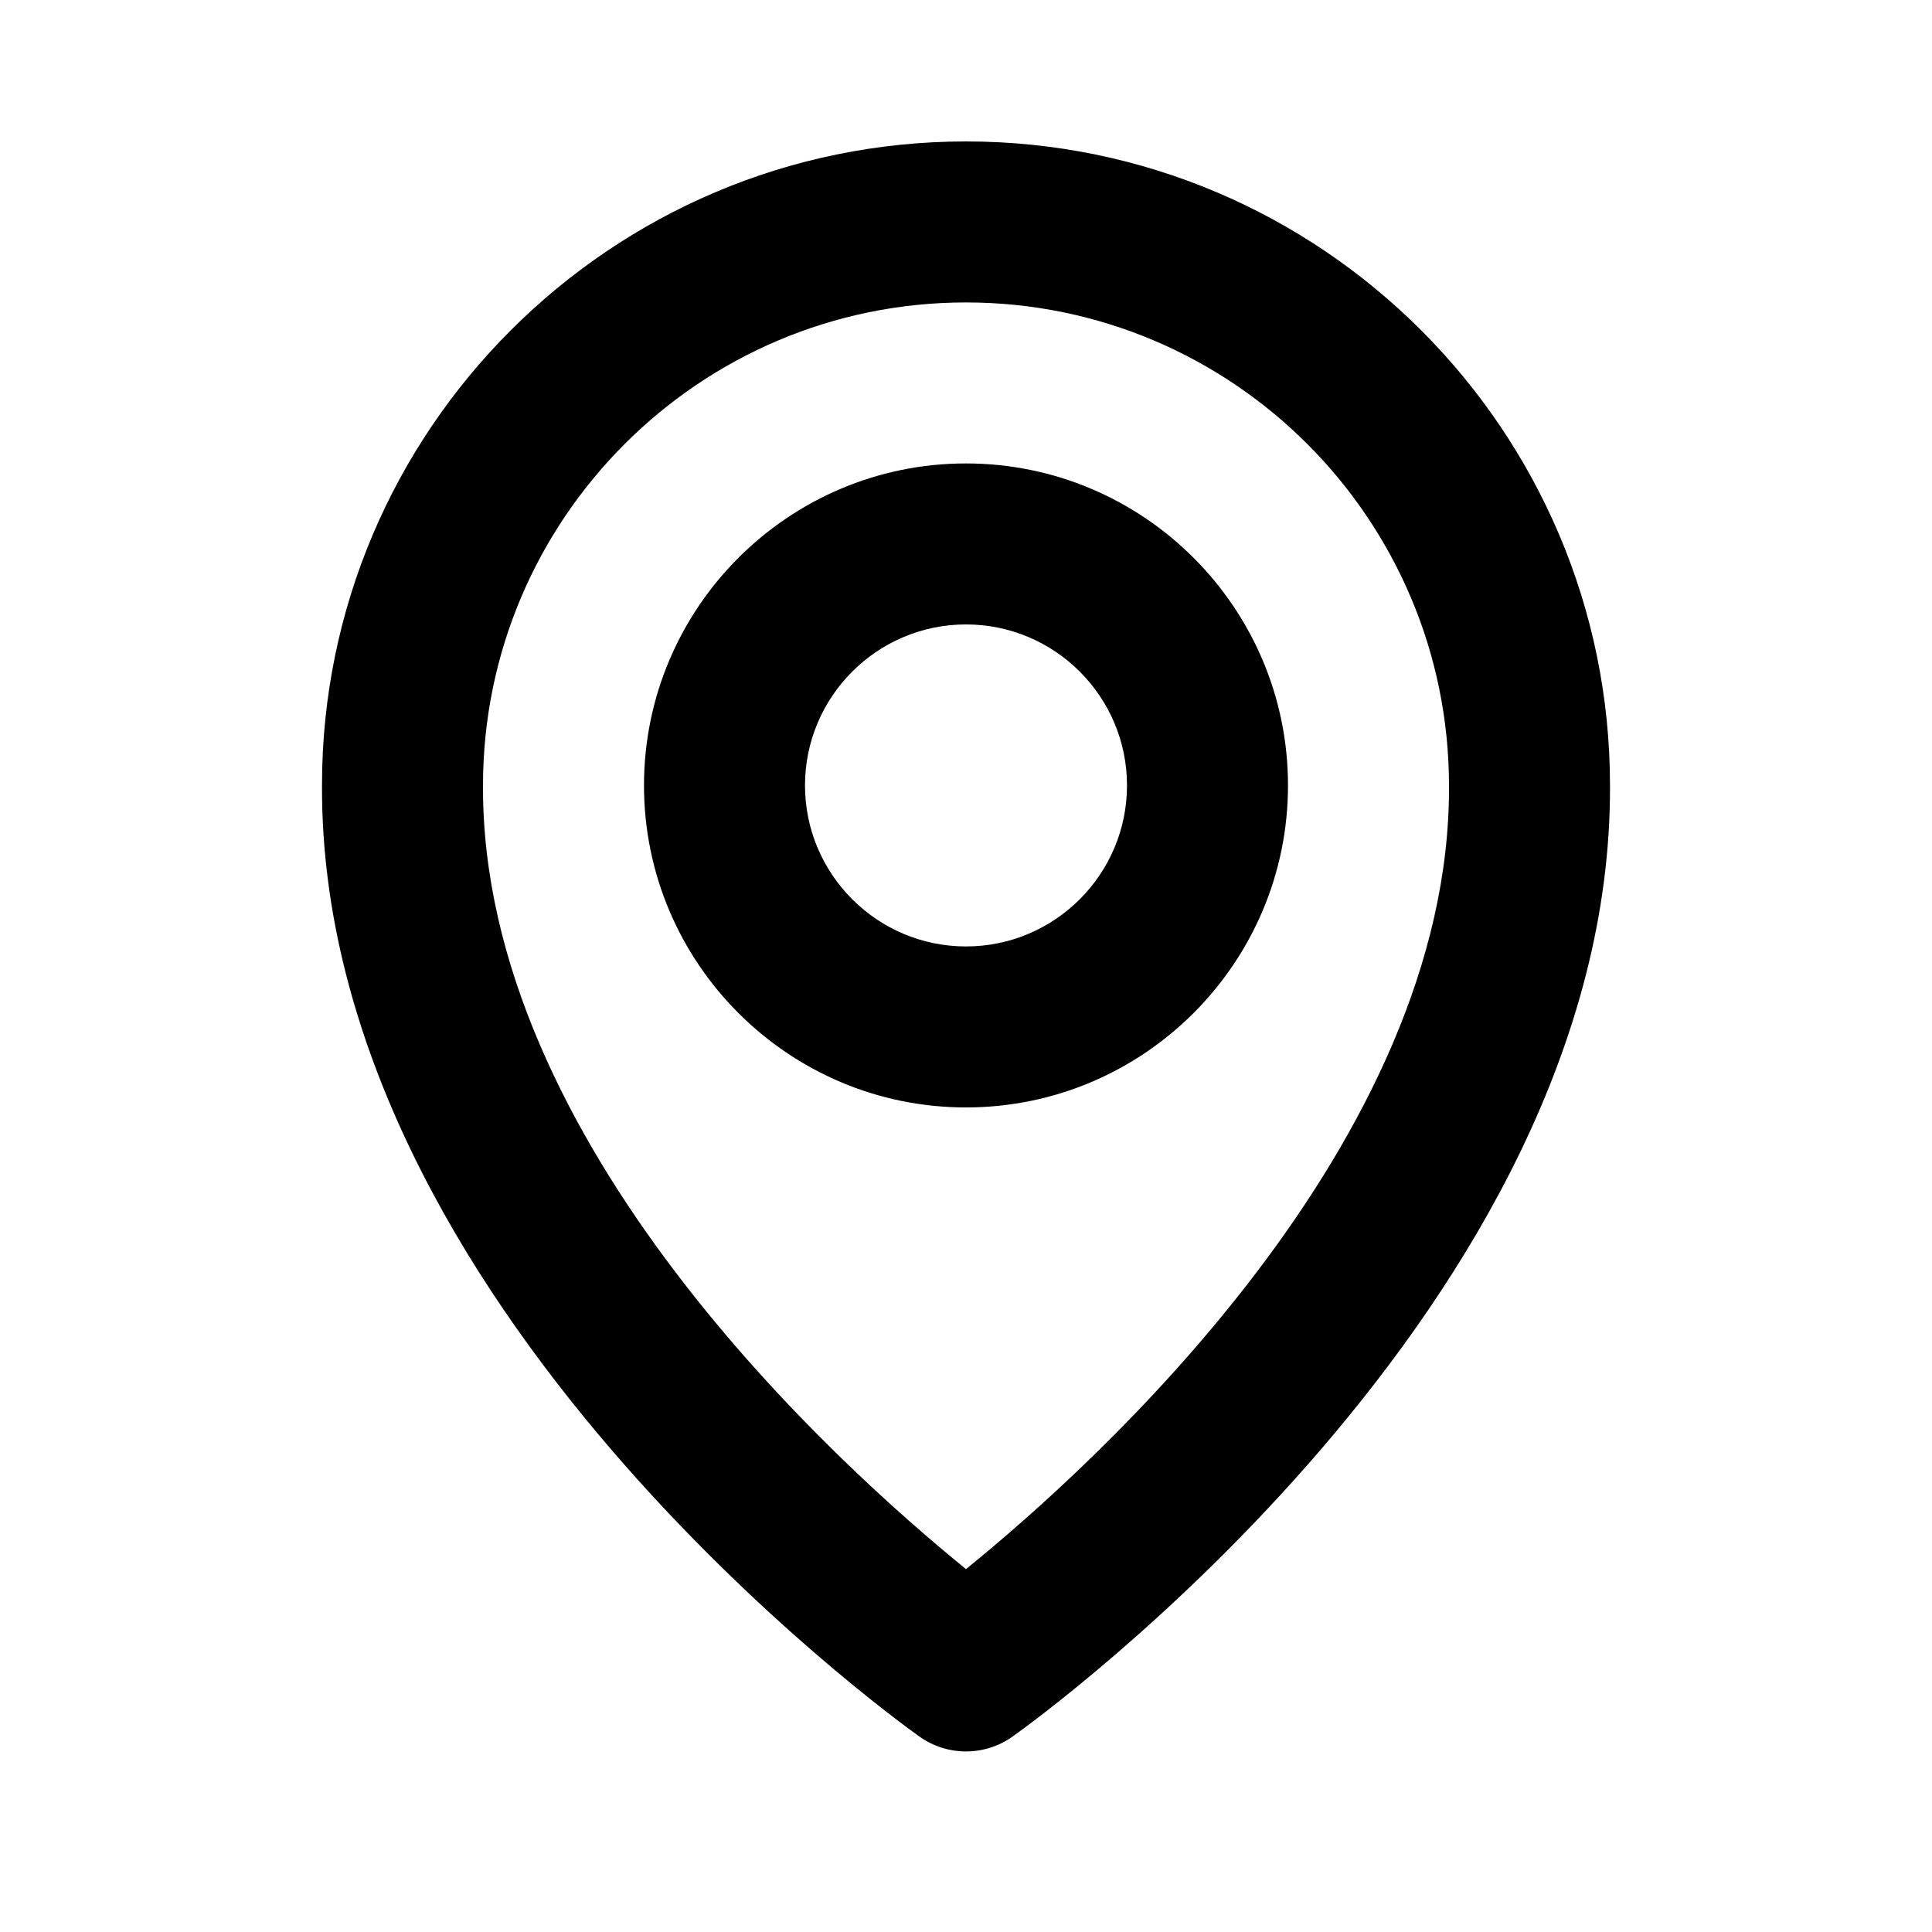
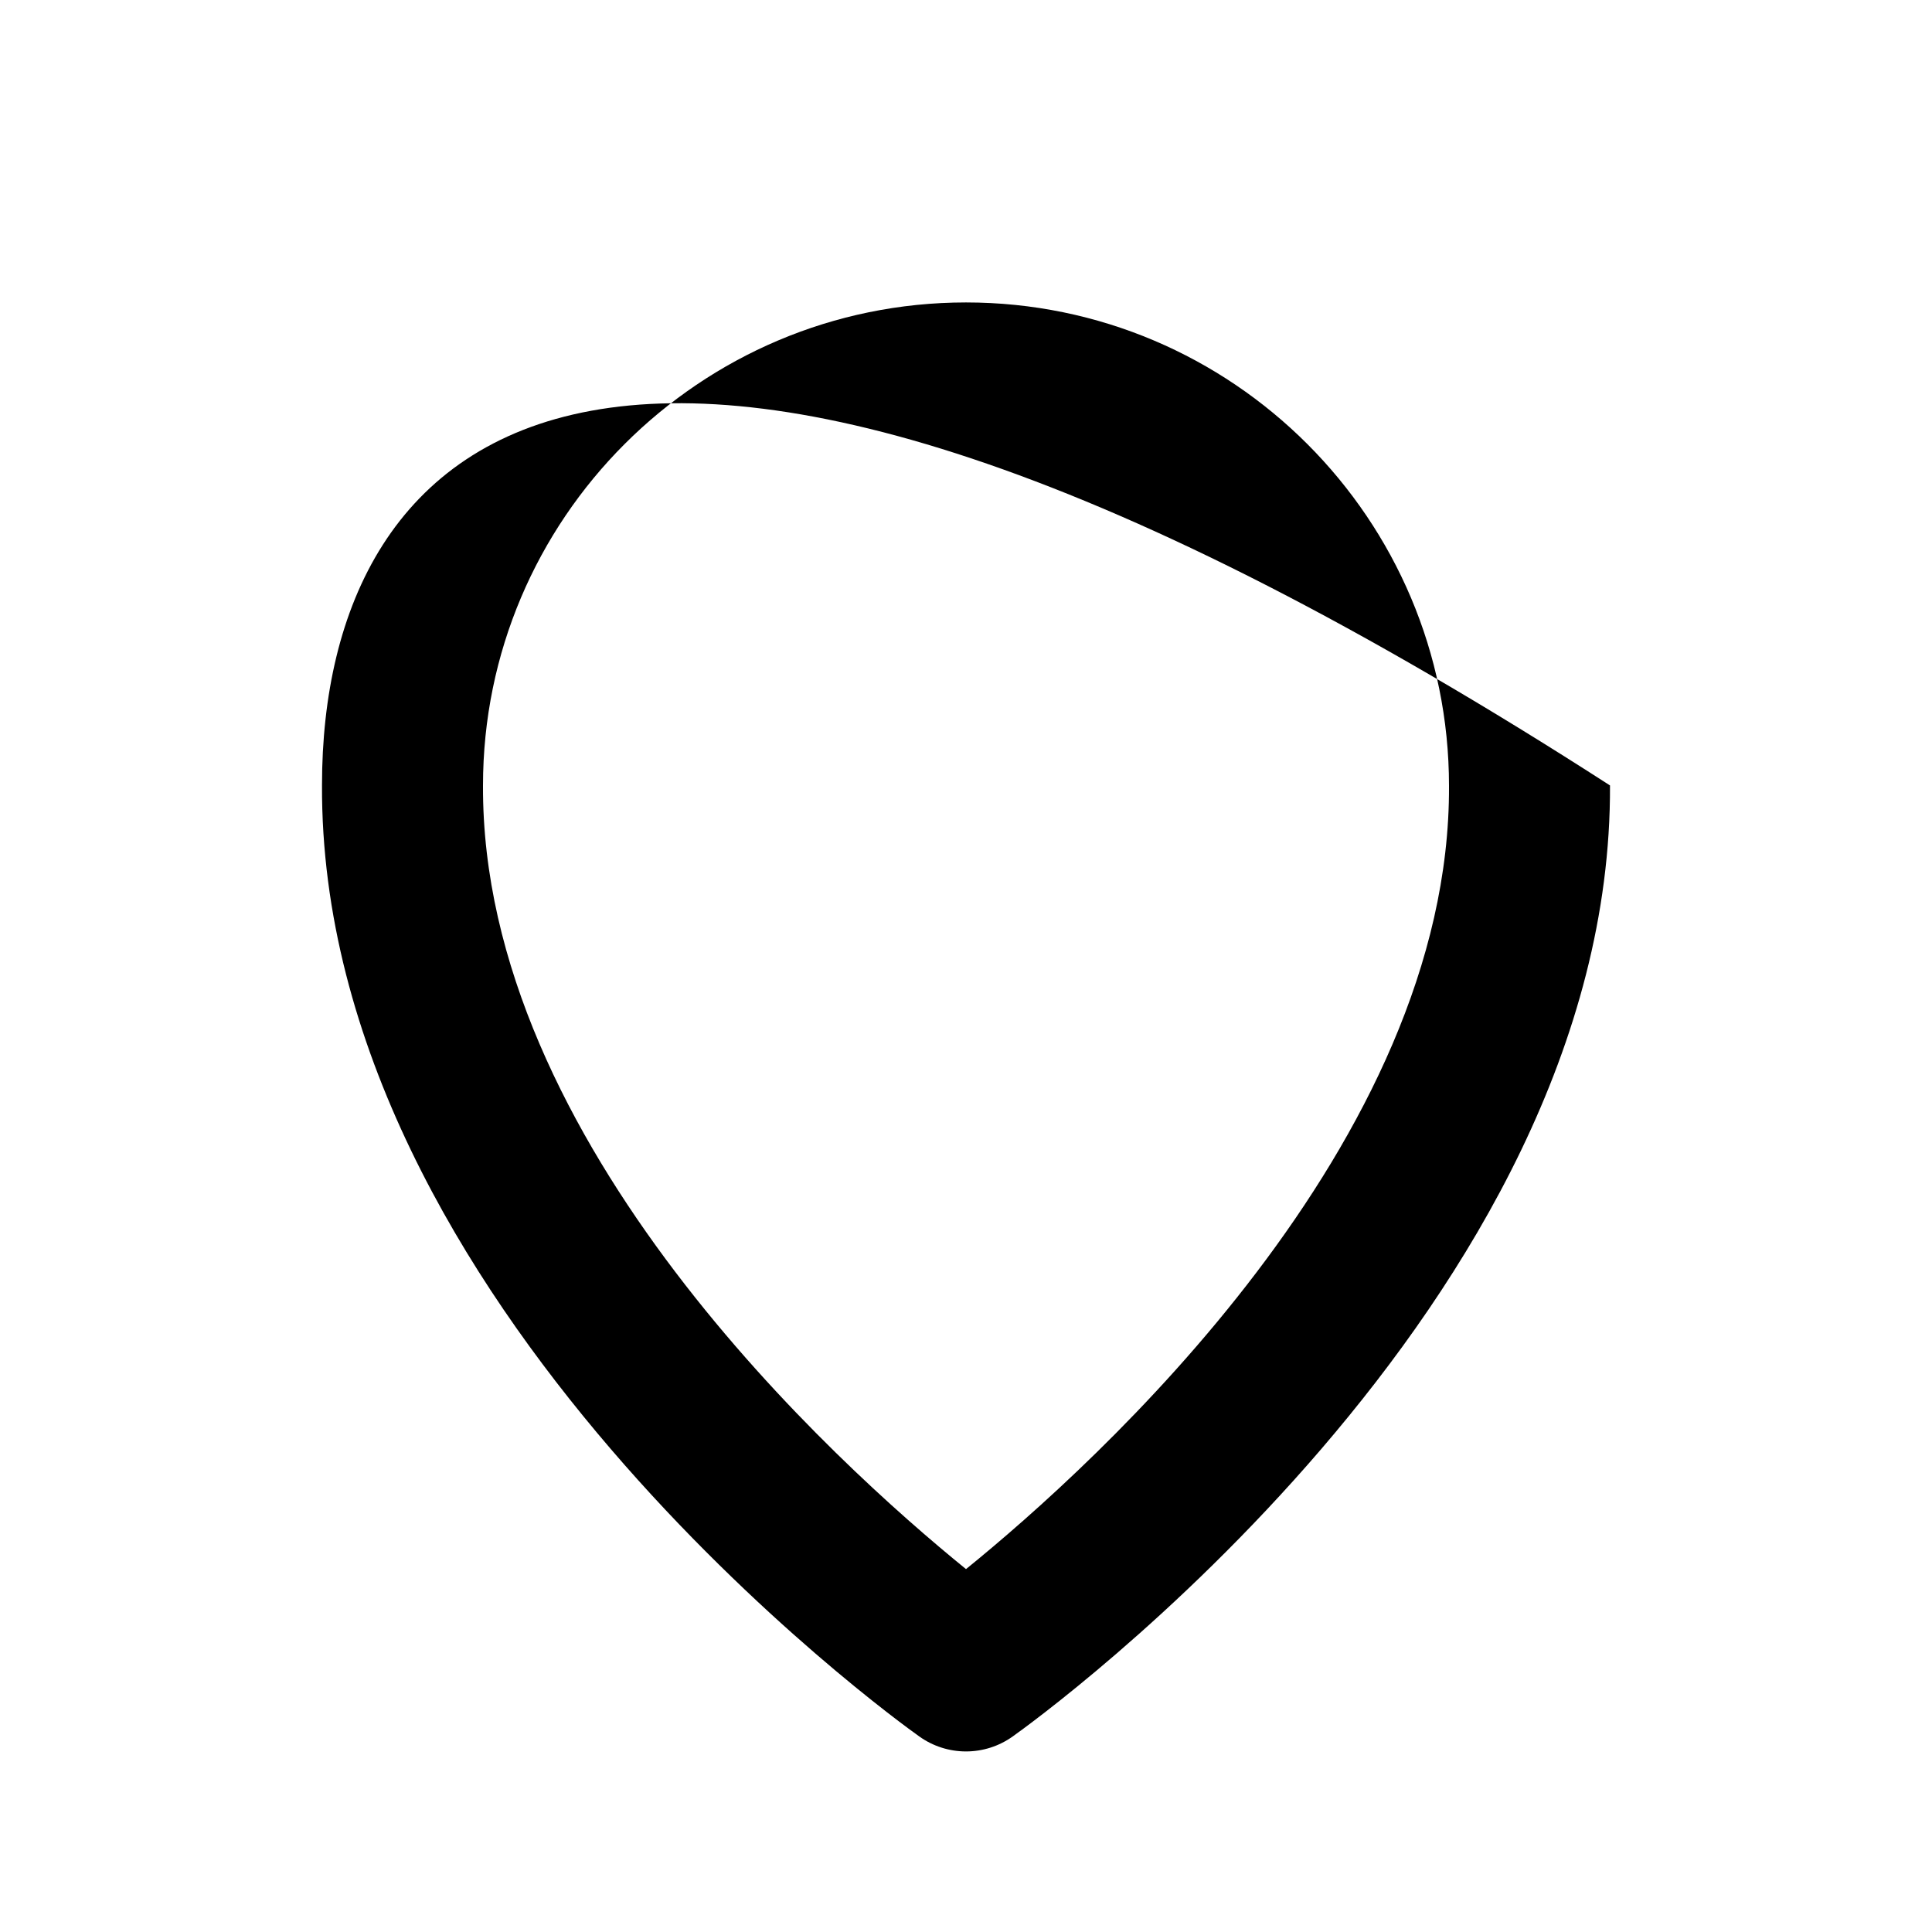
<svg xmlns="http://www.w3.org/2000/svg" width="24" height="24" viewBox="0 0 24 24" fill="none">
-   <path d="M12 13.757C14.206 13.757 16 11.963 16 9.757C16 7.551 14.206 5.757 12 5.757C9.794 5.757 8 7.551 8 9.757C8 11.963 9.794 13.757 12 13.757ZM12 7.757C13.103 7.757 14 8.654 14 9.757C14 10.86 13.103 11.757 12 11.757C10.897 11.757 10 10.86 10 9.757C10 8.654 10.897 7.757 12 7.757Z" fill="black" />
-   <path d="M11.42 21.571C11.589 21.692 11.792 21.757 12 21.757C12.208 21.757 12.411 21.692 12.58 21.571C12.884 21.356 20.029 16.197 20 9.757C20 5.346 16.411 1.757 12 1.757C7.589 1.757 4 5.346 4 9.752C3.971 16.197 11.116 21.356 11.42 21.571ZM12 3.757C15.309 3.757 18 6.448 18 9.762C18.021 14.2 13.612 18.185 12 19.492C10.389 18.184 5.979 14.198 6 9.757C6 6.448 8.691 3.757 12 3.757Z" fill="black" />
+   <path d="M11.42 21.571C11.589 21.692 11.792 21.757 12 21.757C12.208 21.757 12.411 21.692 12.58 21.571C12.884 21.356 20.029 16.197 20 9.757C7.589 1.757 4 5.346 4 9.752C3.971 16.197 11.116 21.356 11.42 21.571ZM12 3.757C15.309 3.757 18 6.448 18 9.762C18.021 14.2 13.612 18.185 12 19.492C10.389 18.184 5.979 14.198 6 9.757C6 6.448 8.691 3.757 12 3.757Z" fill="black" />
</svg>